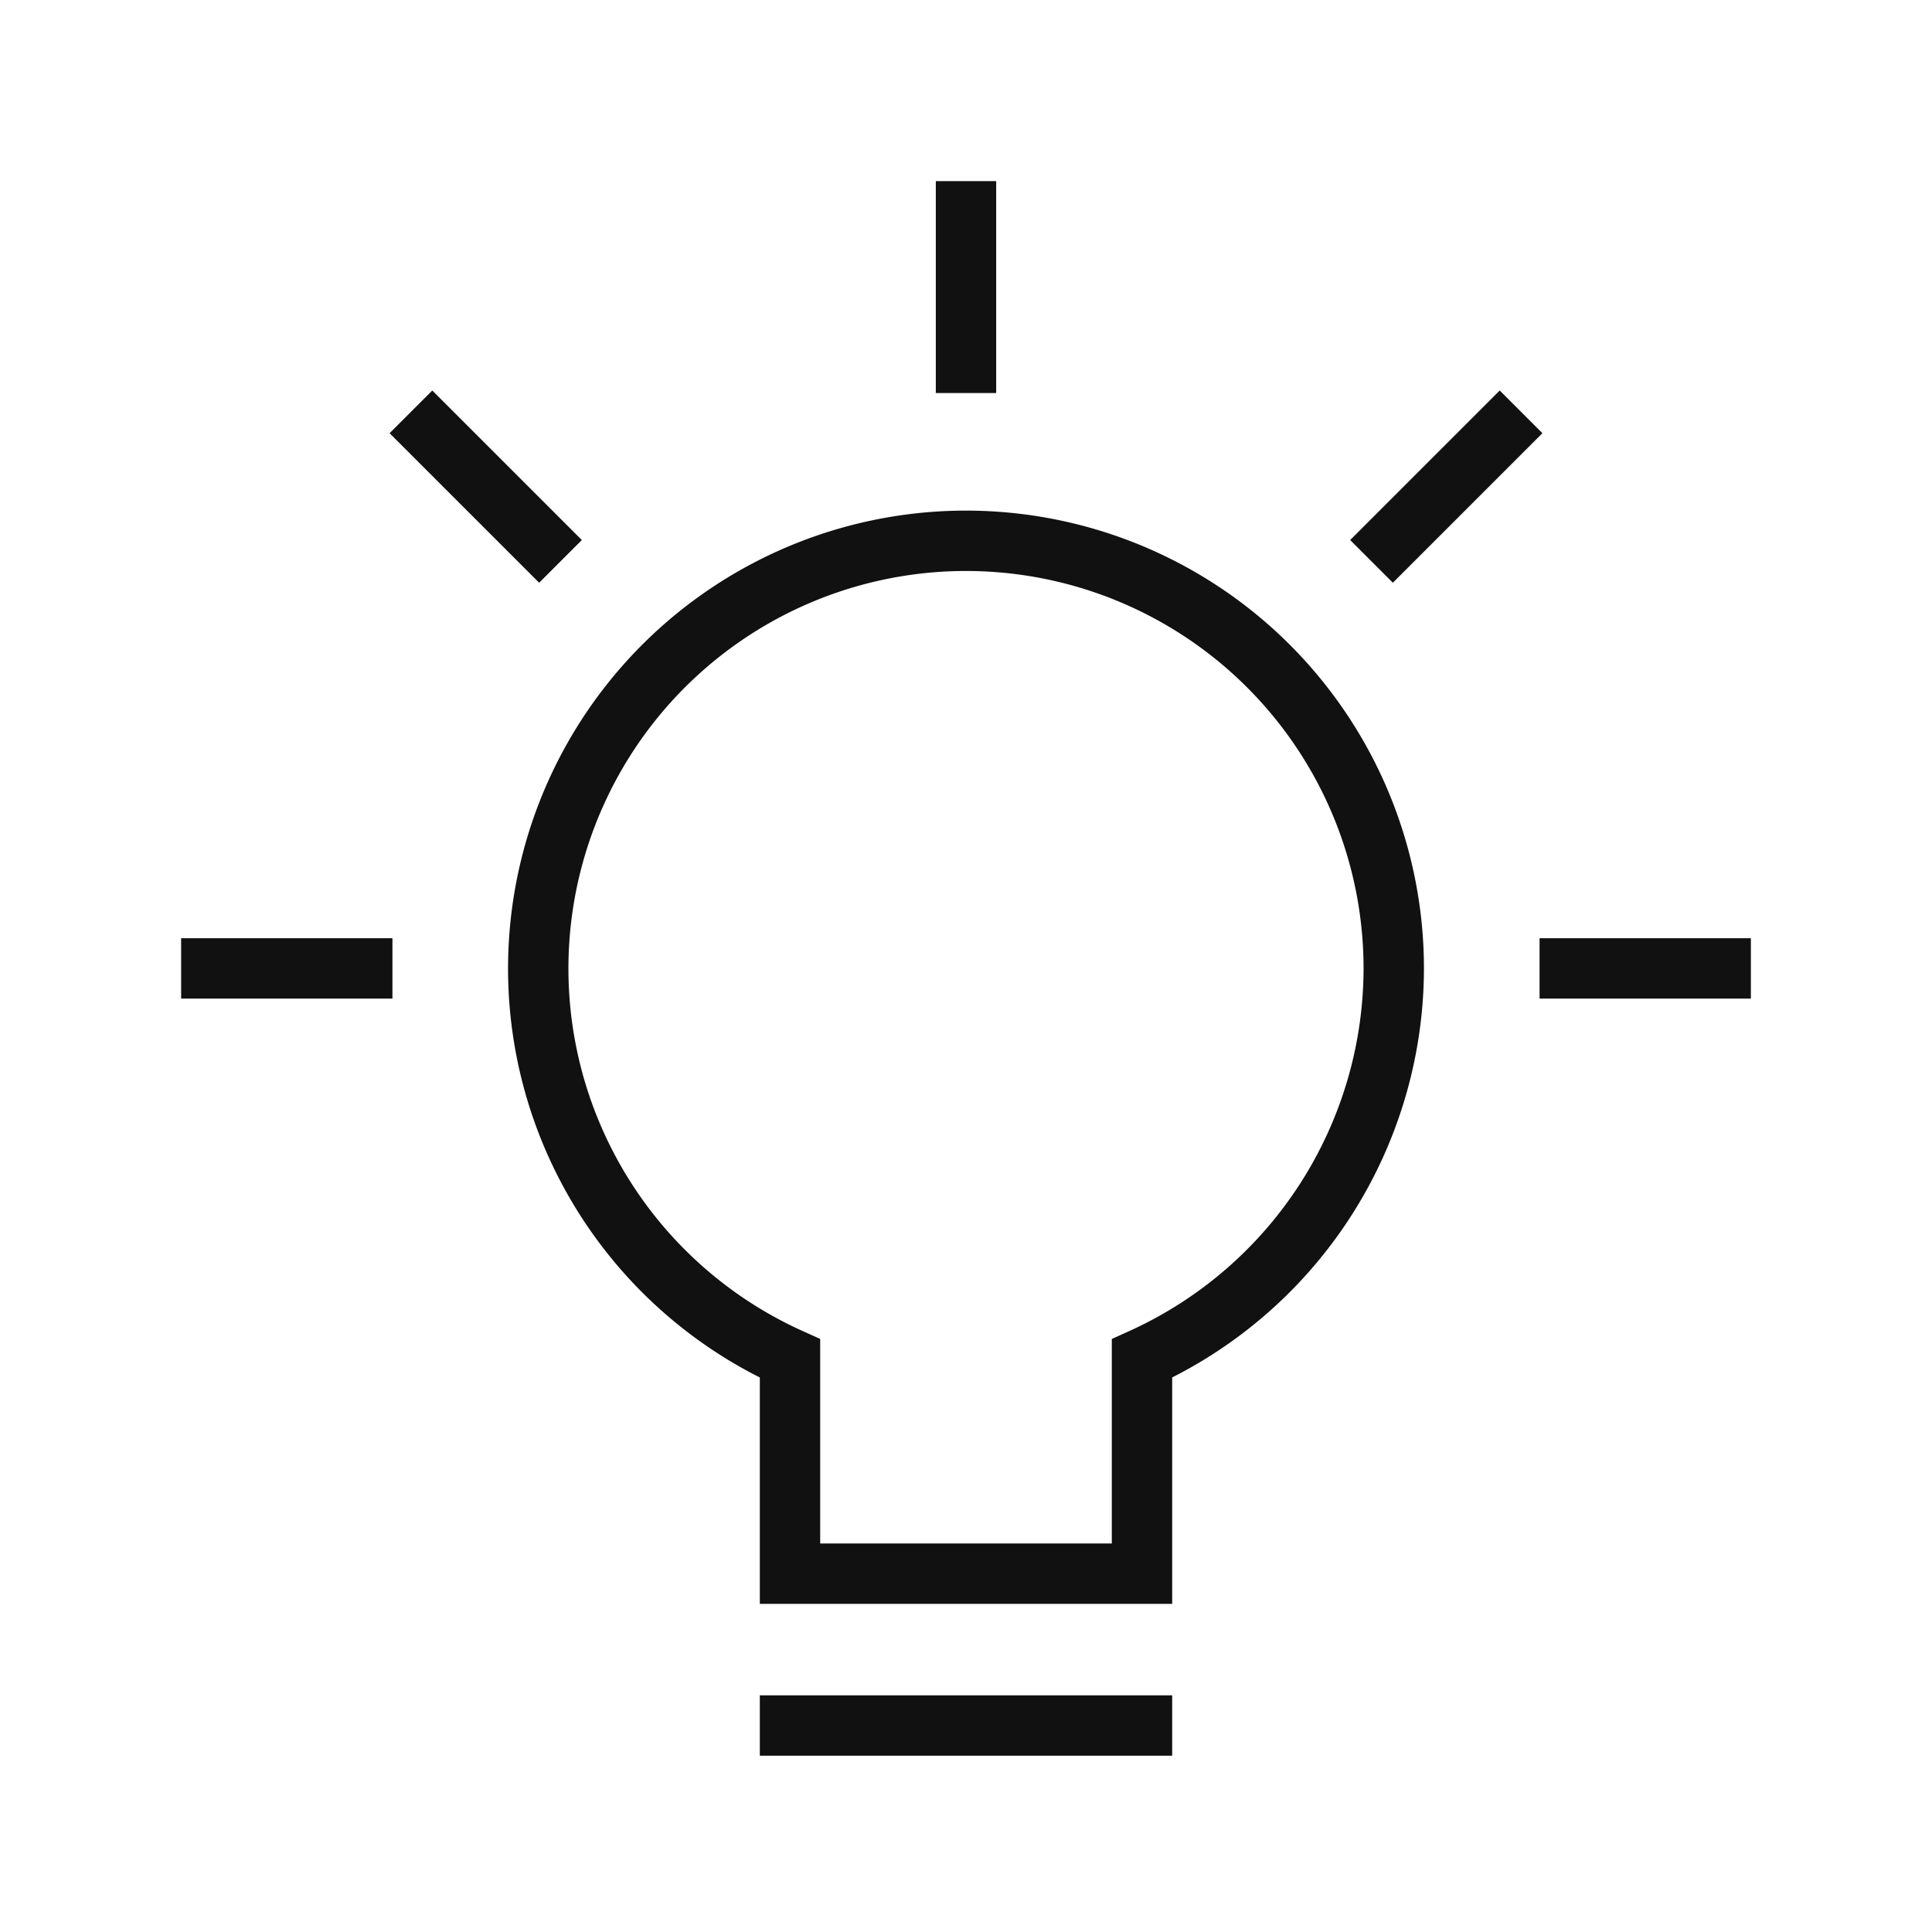
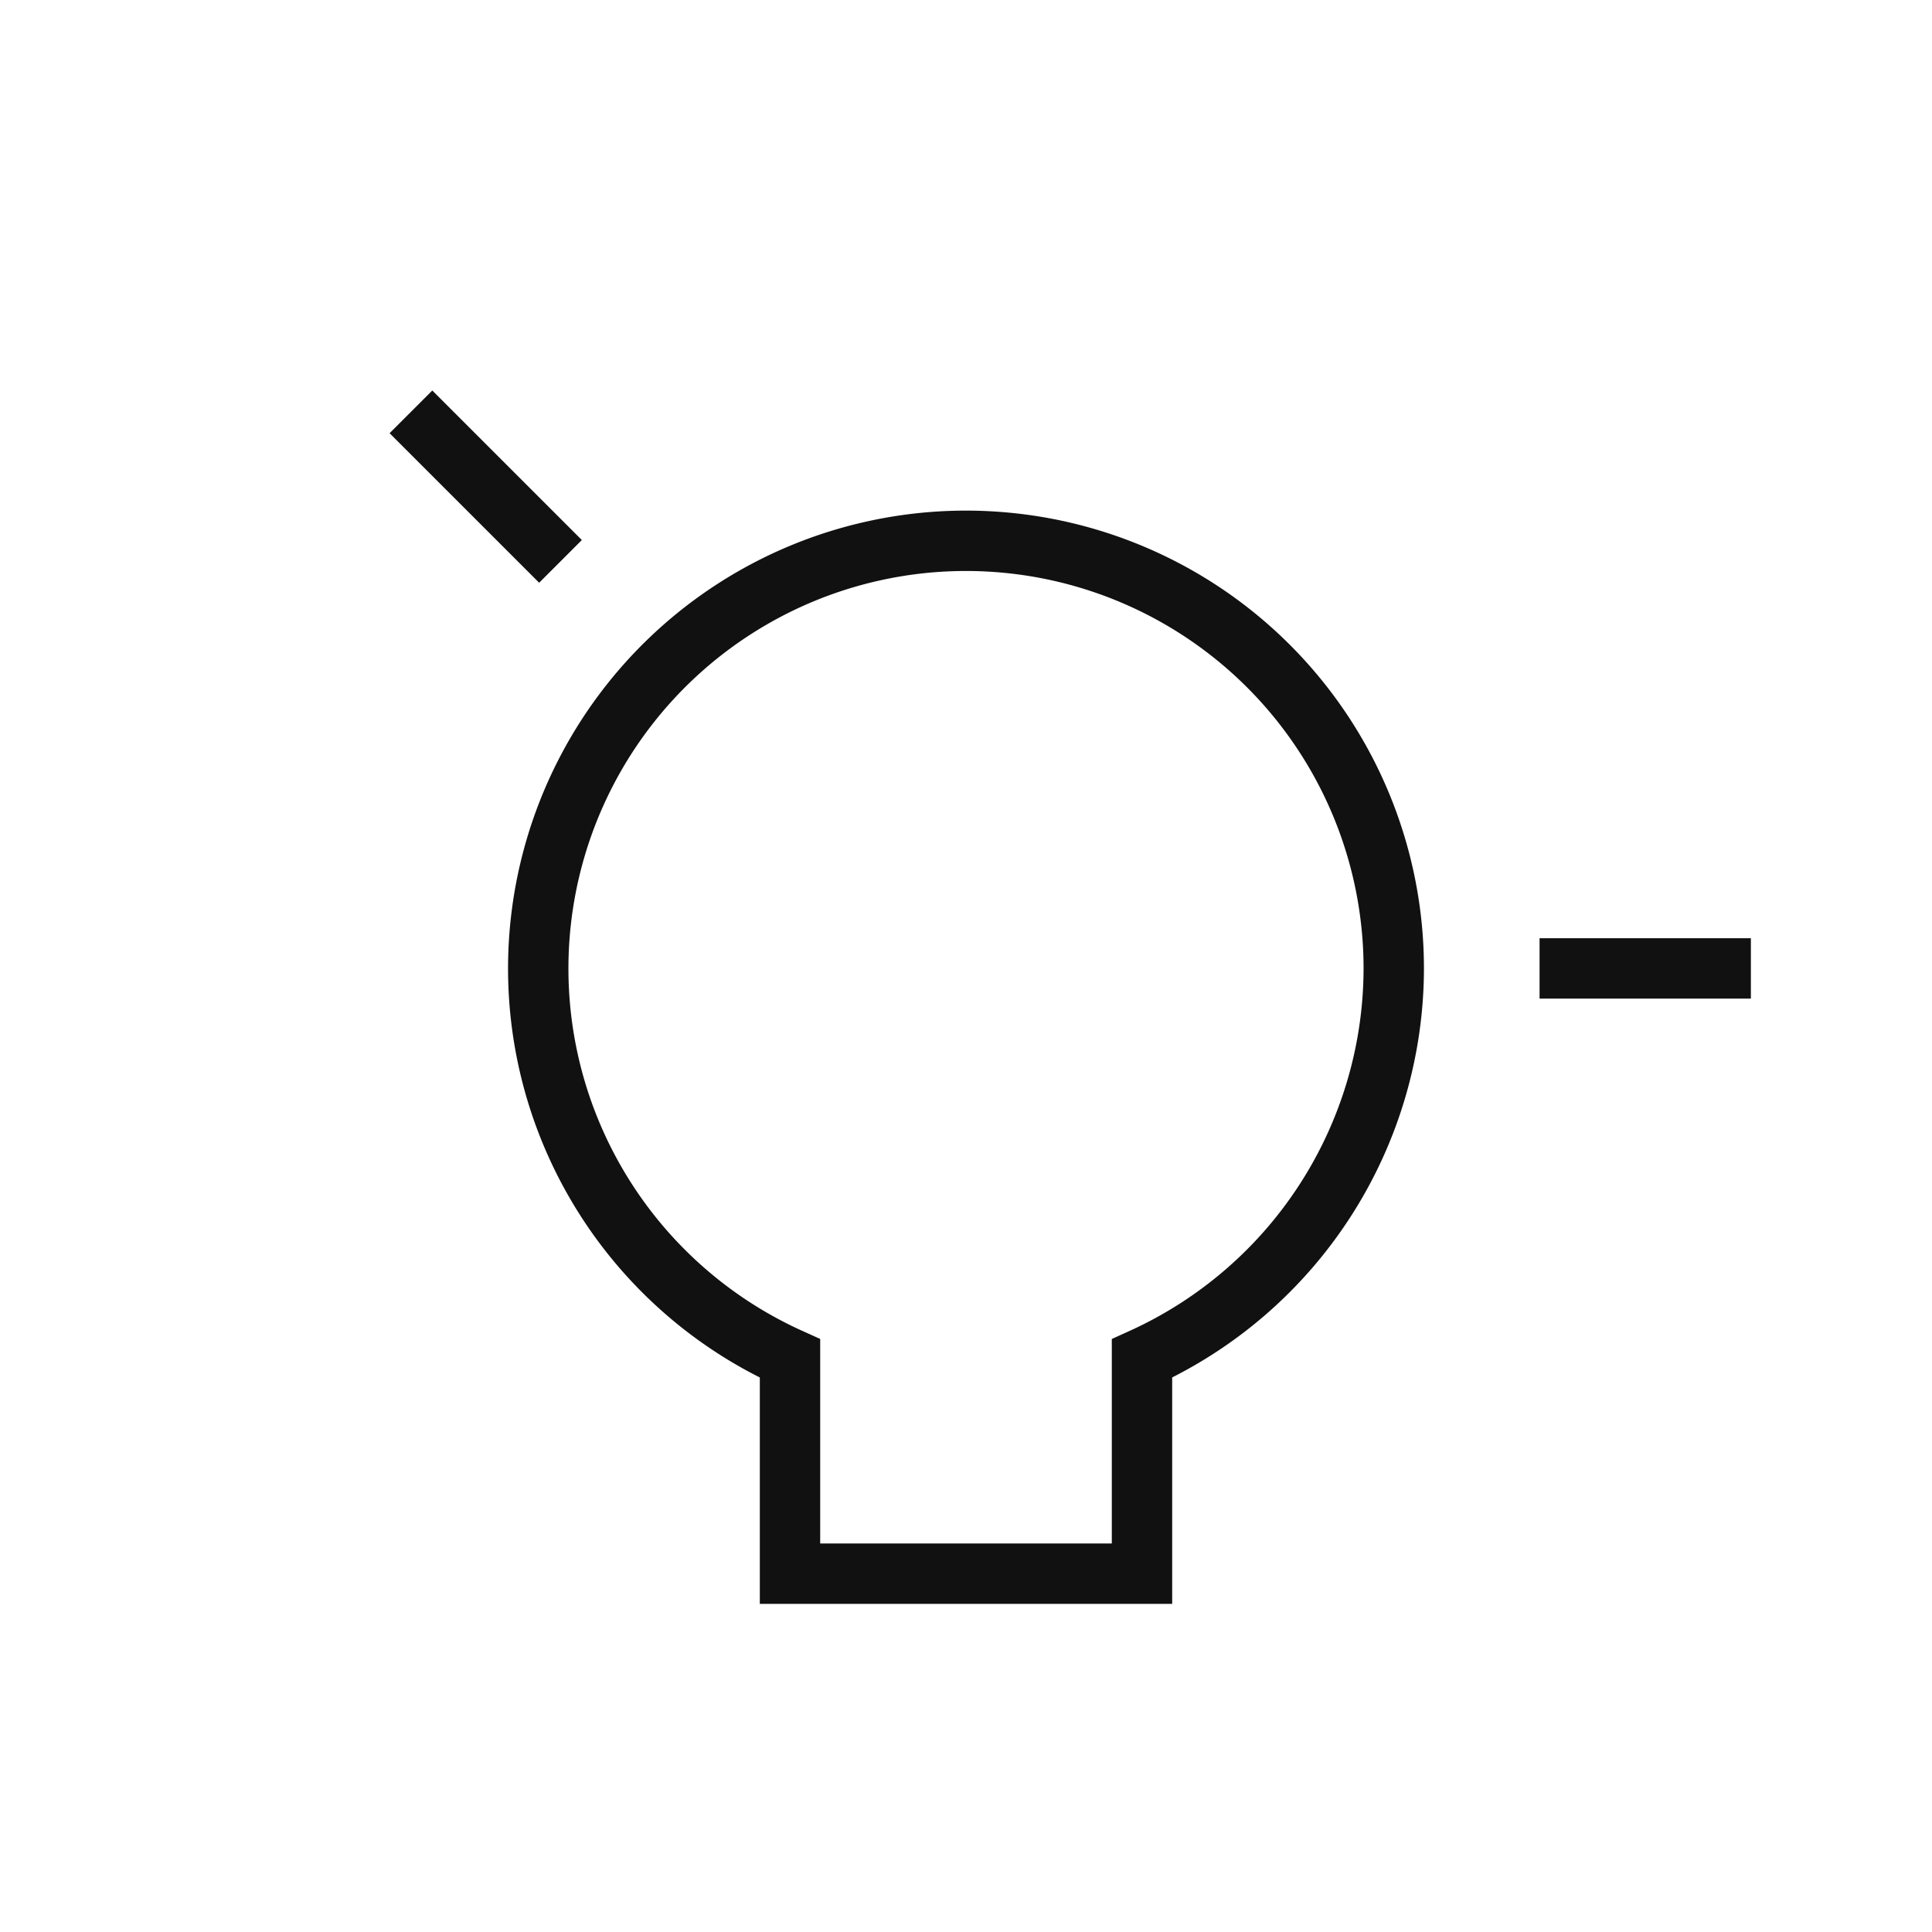
<svg xmlns="http://www.w3.org/2000/svg" id="Layer_1" data-name="Layer 1" width="64" height="64" viewBox="0 0 64 64">
  <g>
-     <line x1="26.17" y1="57.16" x2="37.83" y2="57.16" style="fill: none;stroke: #111;stroke-linecap: square;stroke-miterlimit: 10;stroke-width: 2px" />
    <line x1="57" y1="32.08" x2="52" y2="32.08" style="fill: none;stroke: #111;stroke-linecap: square;stroke-miterlimit: 10;stroke-width: 2px" />
-     <line x1="49.68" y1="14.35" x2="46.14" y2="17.89" style="fill: none;stroke: #111;stroke-linecap: square;stroke-miterlimit: 10;stroke-width: 2px" />
-     <line x1="32" y1="7" x2="32" y2="12.02" style="fill: none;stroke: #111;stroke-linecap: square;stroke-miterlimit: 10;stroke-width: 2px" />
    <line x1="14.32" y1="14.35" x2="17.86" y2="17.89" style="fill: none;stroke: #111;stroke-linecap: square;stroke-miterlimit: 10;stroke-width: 2px" />
-     <line x1="7" y1="32.08" x2="12" y2="32.08" style="fill: none;stroke: #111;stroke-linecap: square;stroke-miterlimit: 10;stroke-width: 2px" />
    <path d="M46.17,32.08A14.17,14.17,0,1,0,26.17,45v7.13H37.83V45A14.21,14.21,0,0,0,46.17,32.08Z" style="fill: none;stroke: #111;stroke-linecap: square;stroke-miterlimit: 10;stroke-width: 2px" />
-     <rect width="64" height="64" style="fill: none;opacity: 0" />
  </g>
</svg>